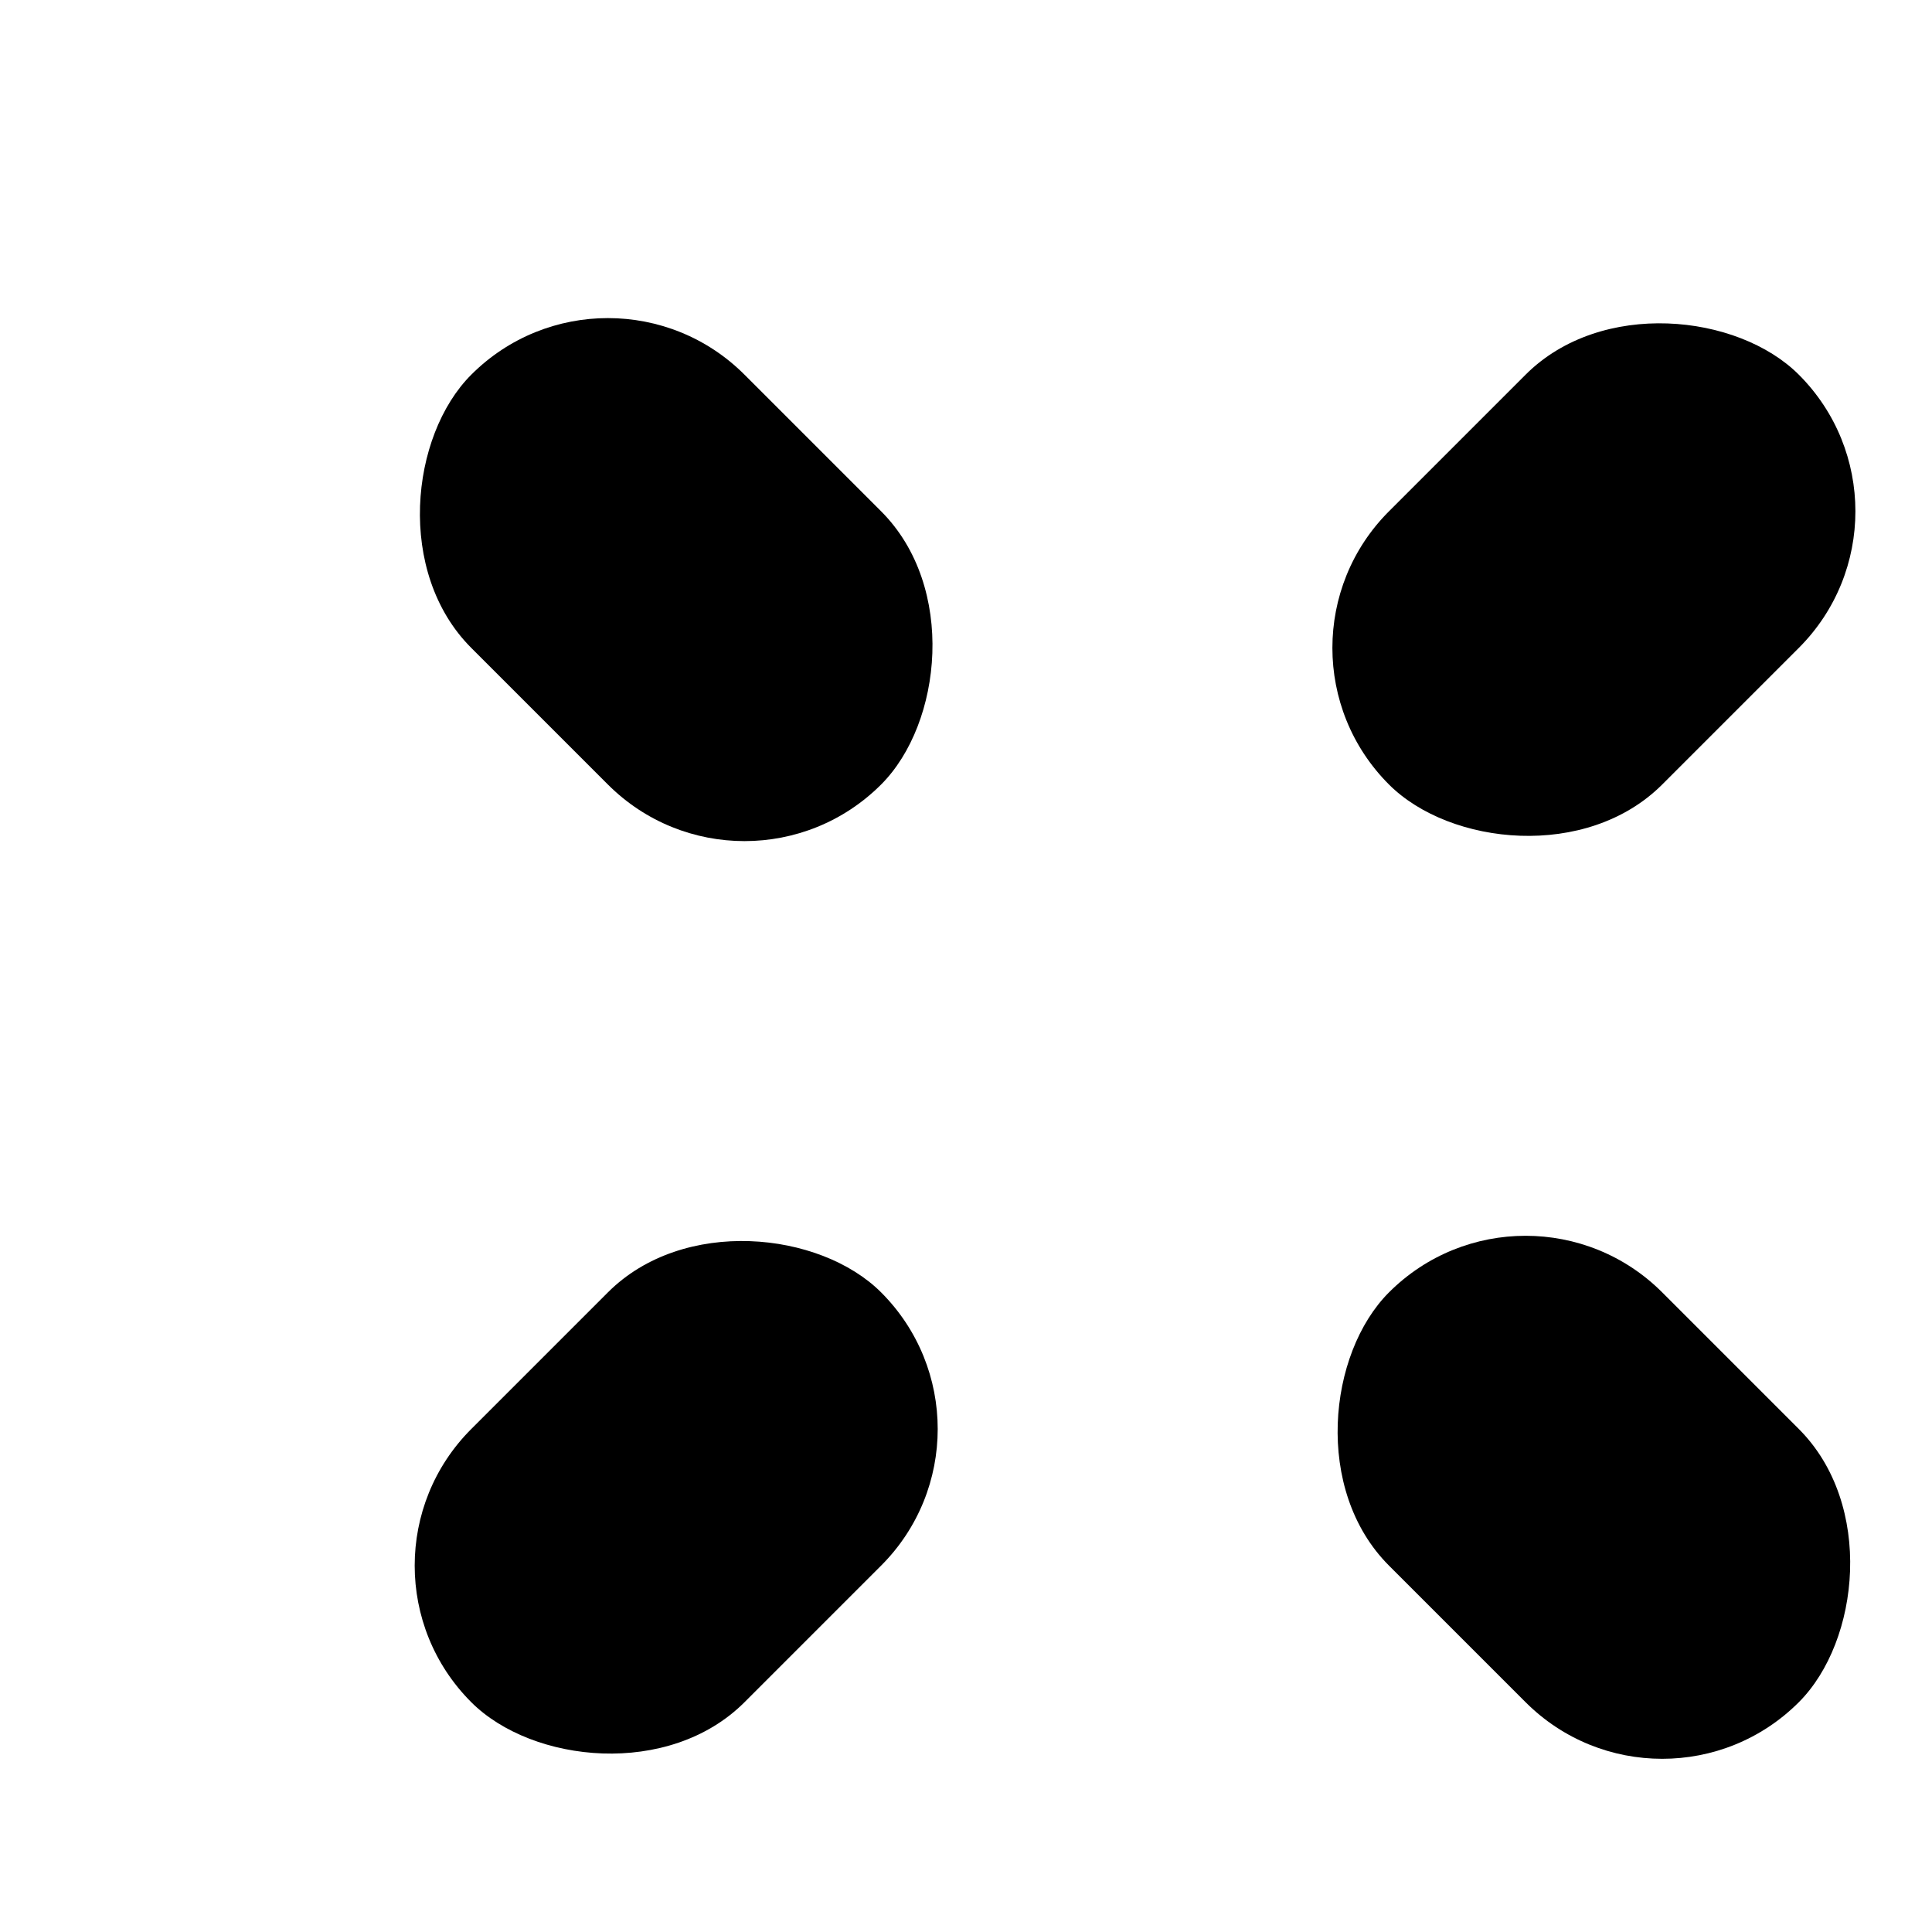
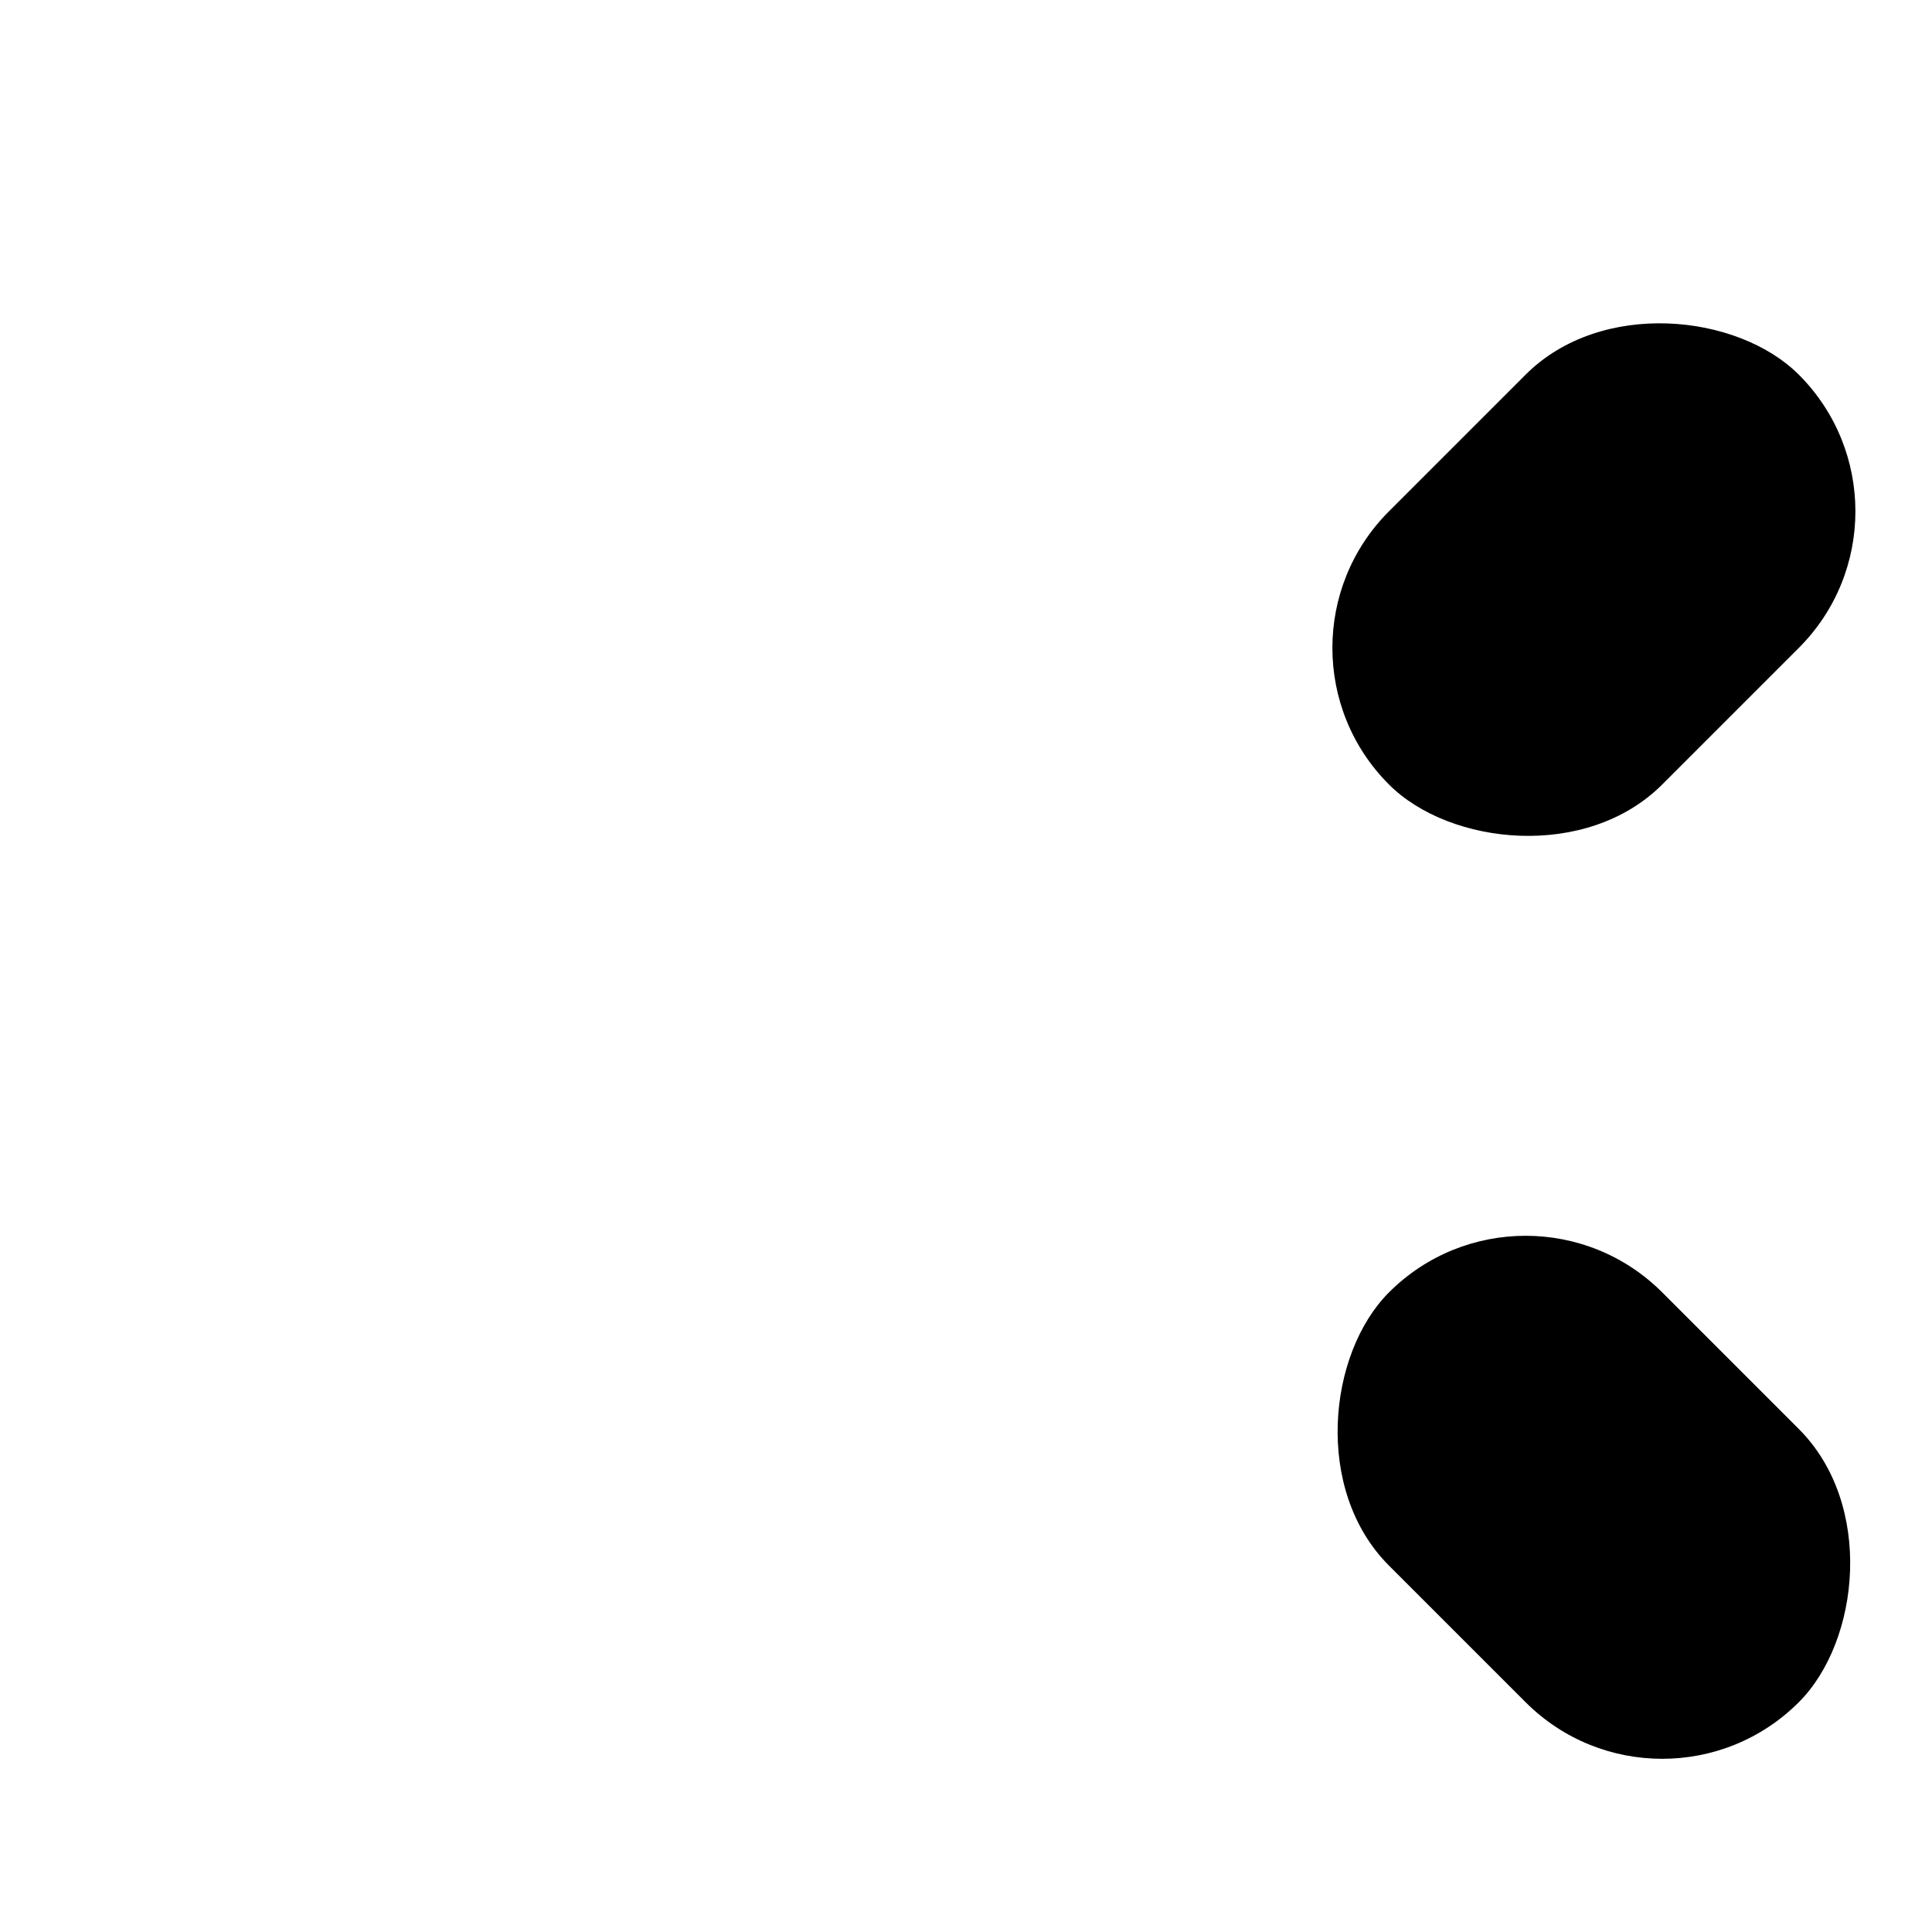
<svg xmlns="http://www.w3.org/2000/svg" width="40" height="40" viewBox="0 0 40 40" fill="none">
  <style>
    /* Default (Light Mode) Gradient */
    .logo-shape { fill: url(#lightGradient); }

    /* Dark Mode Gradient */
    @media (prefers-color-scheme: dark) {
      .logo-shape { fill: url(#darkGradient); }
    }
  </style>
  <defs>
    {/* Light mode gradient: Lighter Blue to Primary Blue */}
    <linearGradient id="lightGradient" x1="0%" y1="0%" x2="0%" y2="100%">
      <stop offset="0%" style="stop-color: hsl(221 83% 65%); stop-opacity: 1" /> {/* Lighter Primary */}
      <stop offset="100%" style="stop-color: hsl(221 83% 53%); stop-opacity: 1" /> {/* Primary */}
    </linearGradient>
    {/* Dark mode gradient: Primary Blue to Brighter Blue/White */}
    <linearGradient id="darkGradient" x1="0%" y1="0%" x2="0%" y2="100%">
      <stop offset="0%" style="stop-color: hsl(217 91% 60%); stop-opacity: 1" /> {/* Primary */}
      <stop offset="100%" style="stop-color: hsl(217 91% 80%); stop-opacity: 1" /> {/* Brighter Primary */}
    </linearGradient>
  </defs>
  {/* Apply the class to the shapes */}
  <g>
-     <rect class="logo-shape" width="12" height="8" rx="4" transform="translate(8 8) rotate(45 6 4)" />
    <rect class="logo-shape" width="12" height="8" rx="4" transform="translate(27 8) rotate(135 6 4)" />
-     <rect class="logo-shape" width="12" height="8" rx="4" transform="translate(8 27) rotate(-45 6 4)" />
    <rect class="logo-shape" width="12" height="8" rx="4" transform="translate(27 27) rotate(-135 6 4)" />
  </g>
</svg>